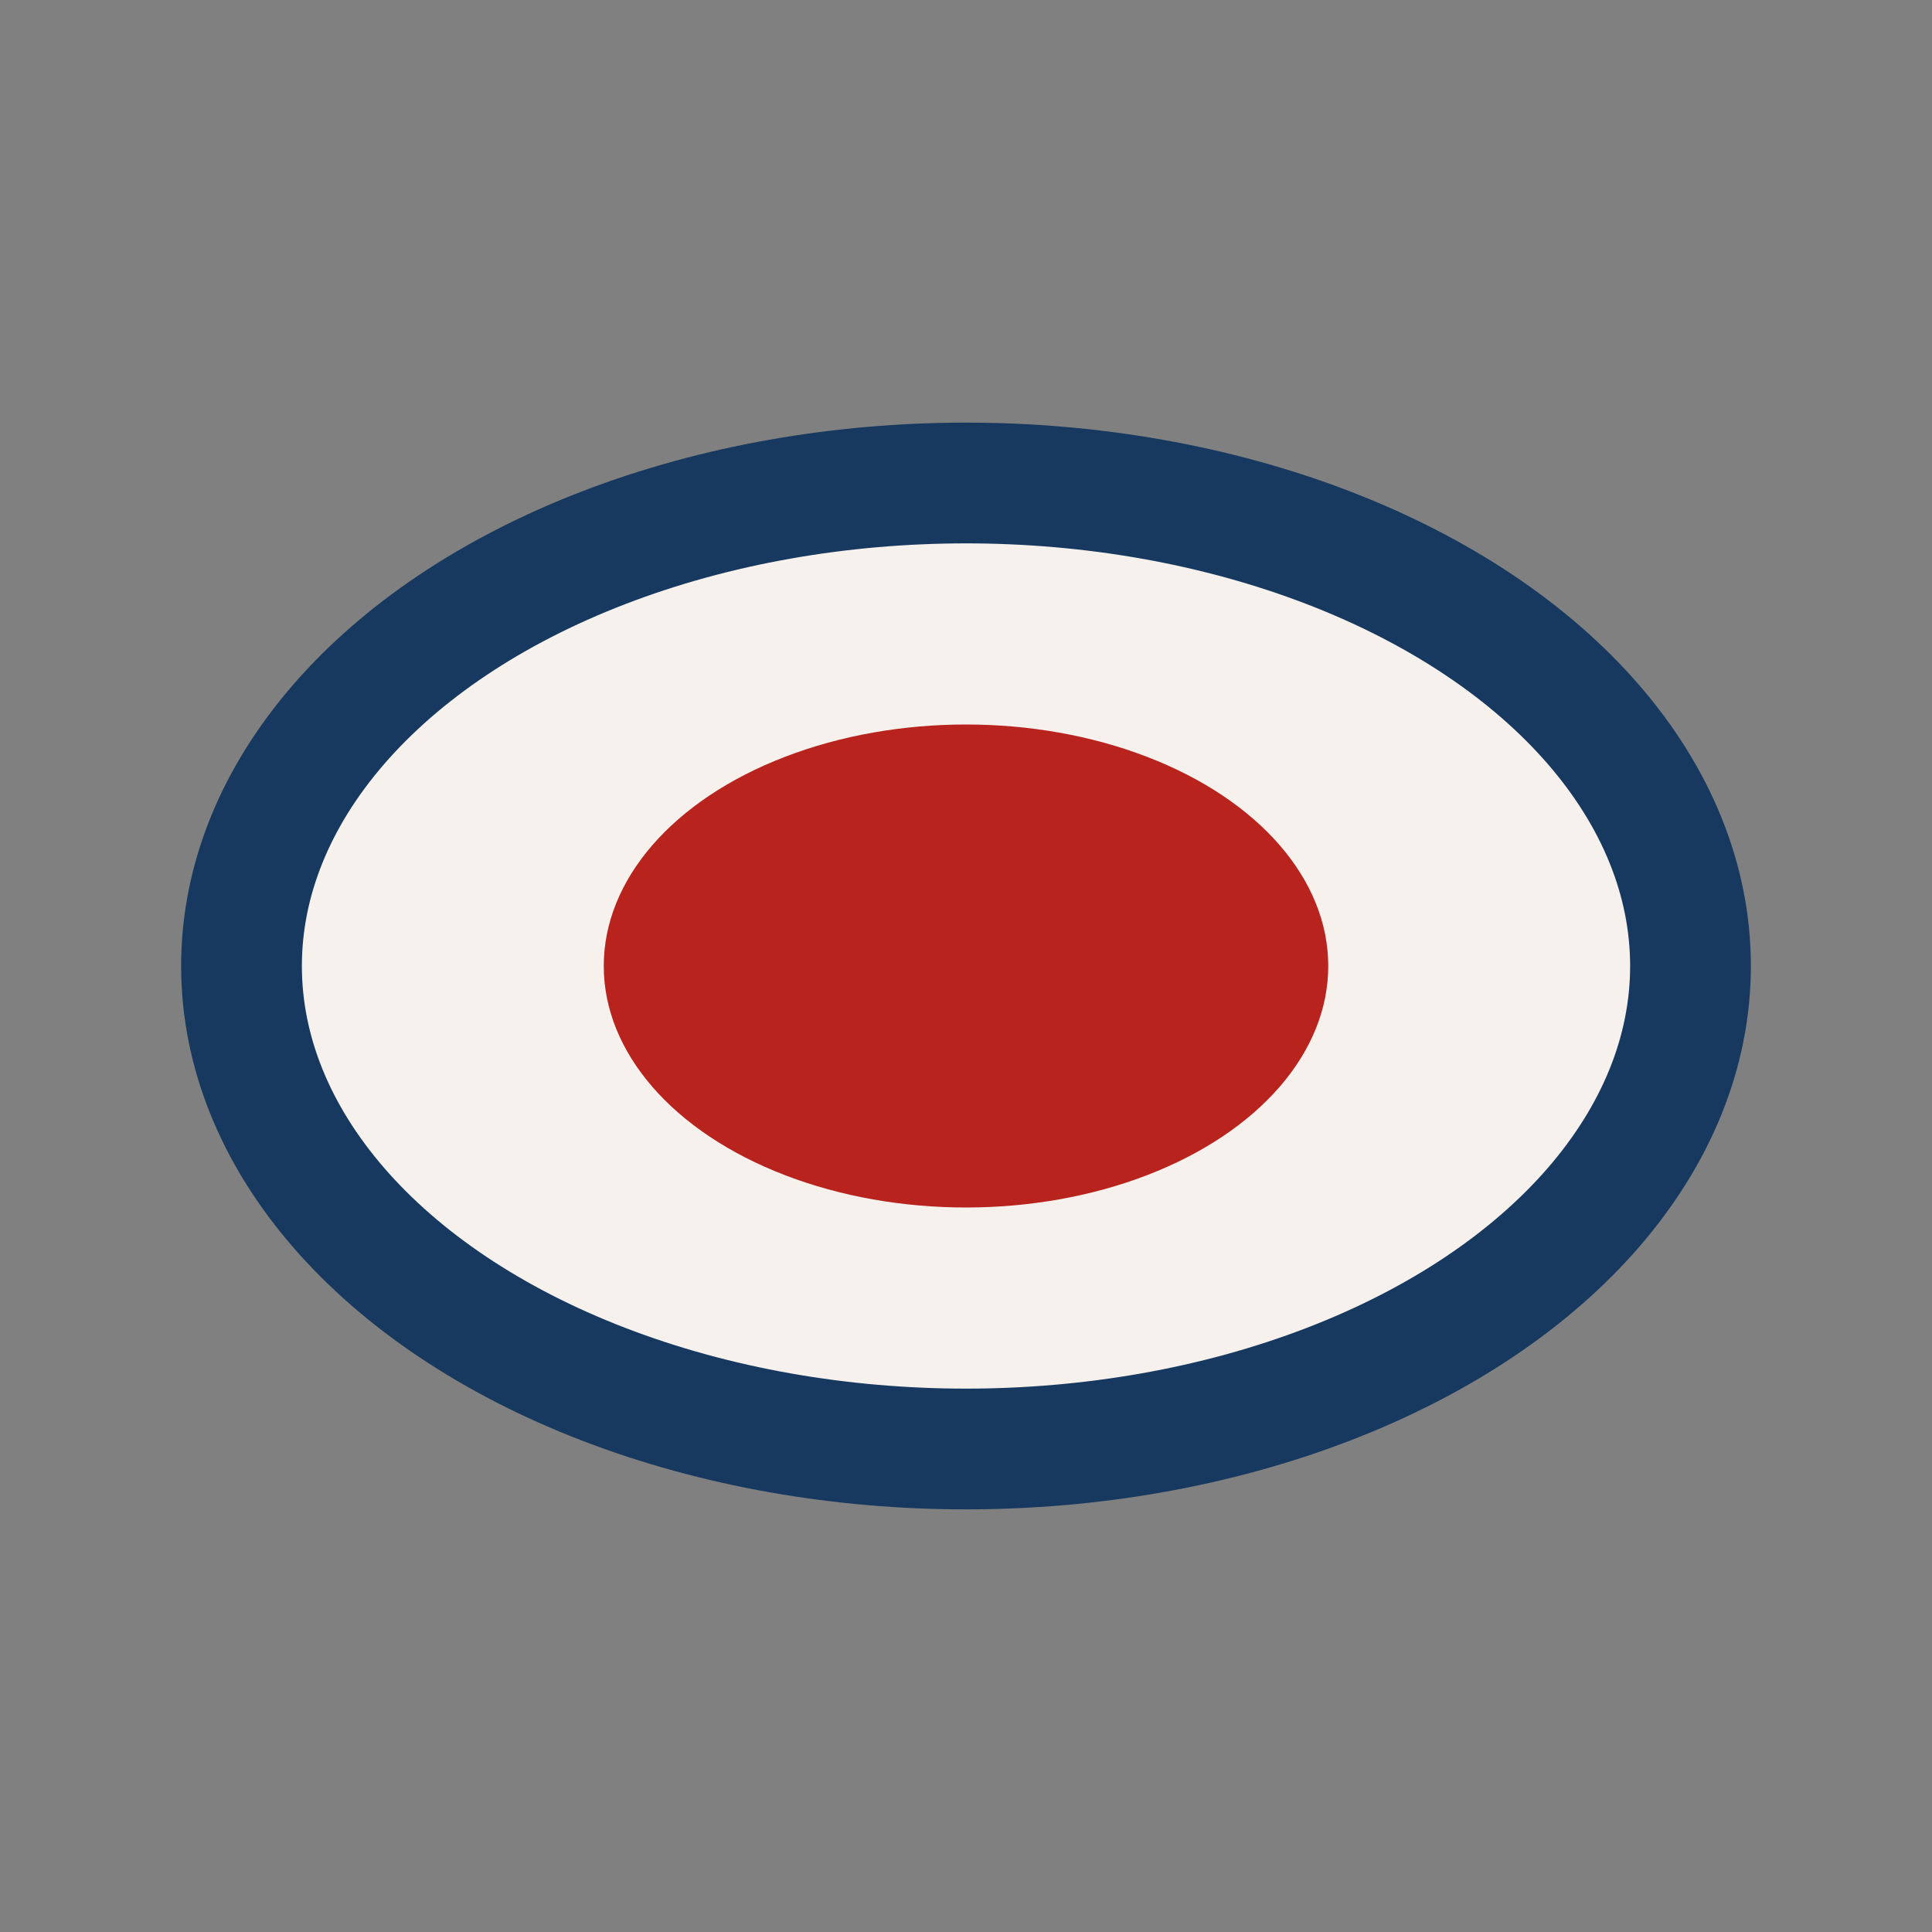
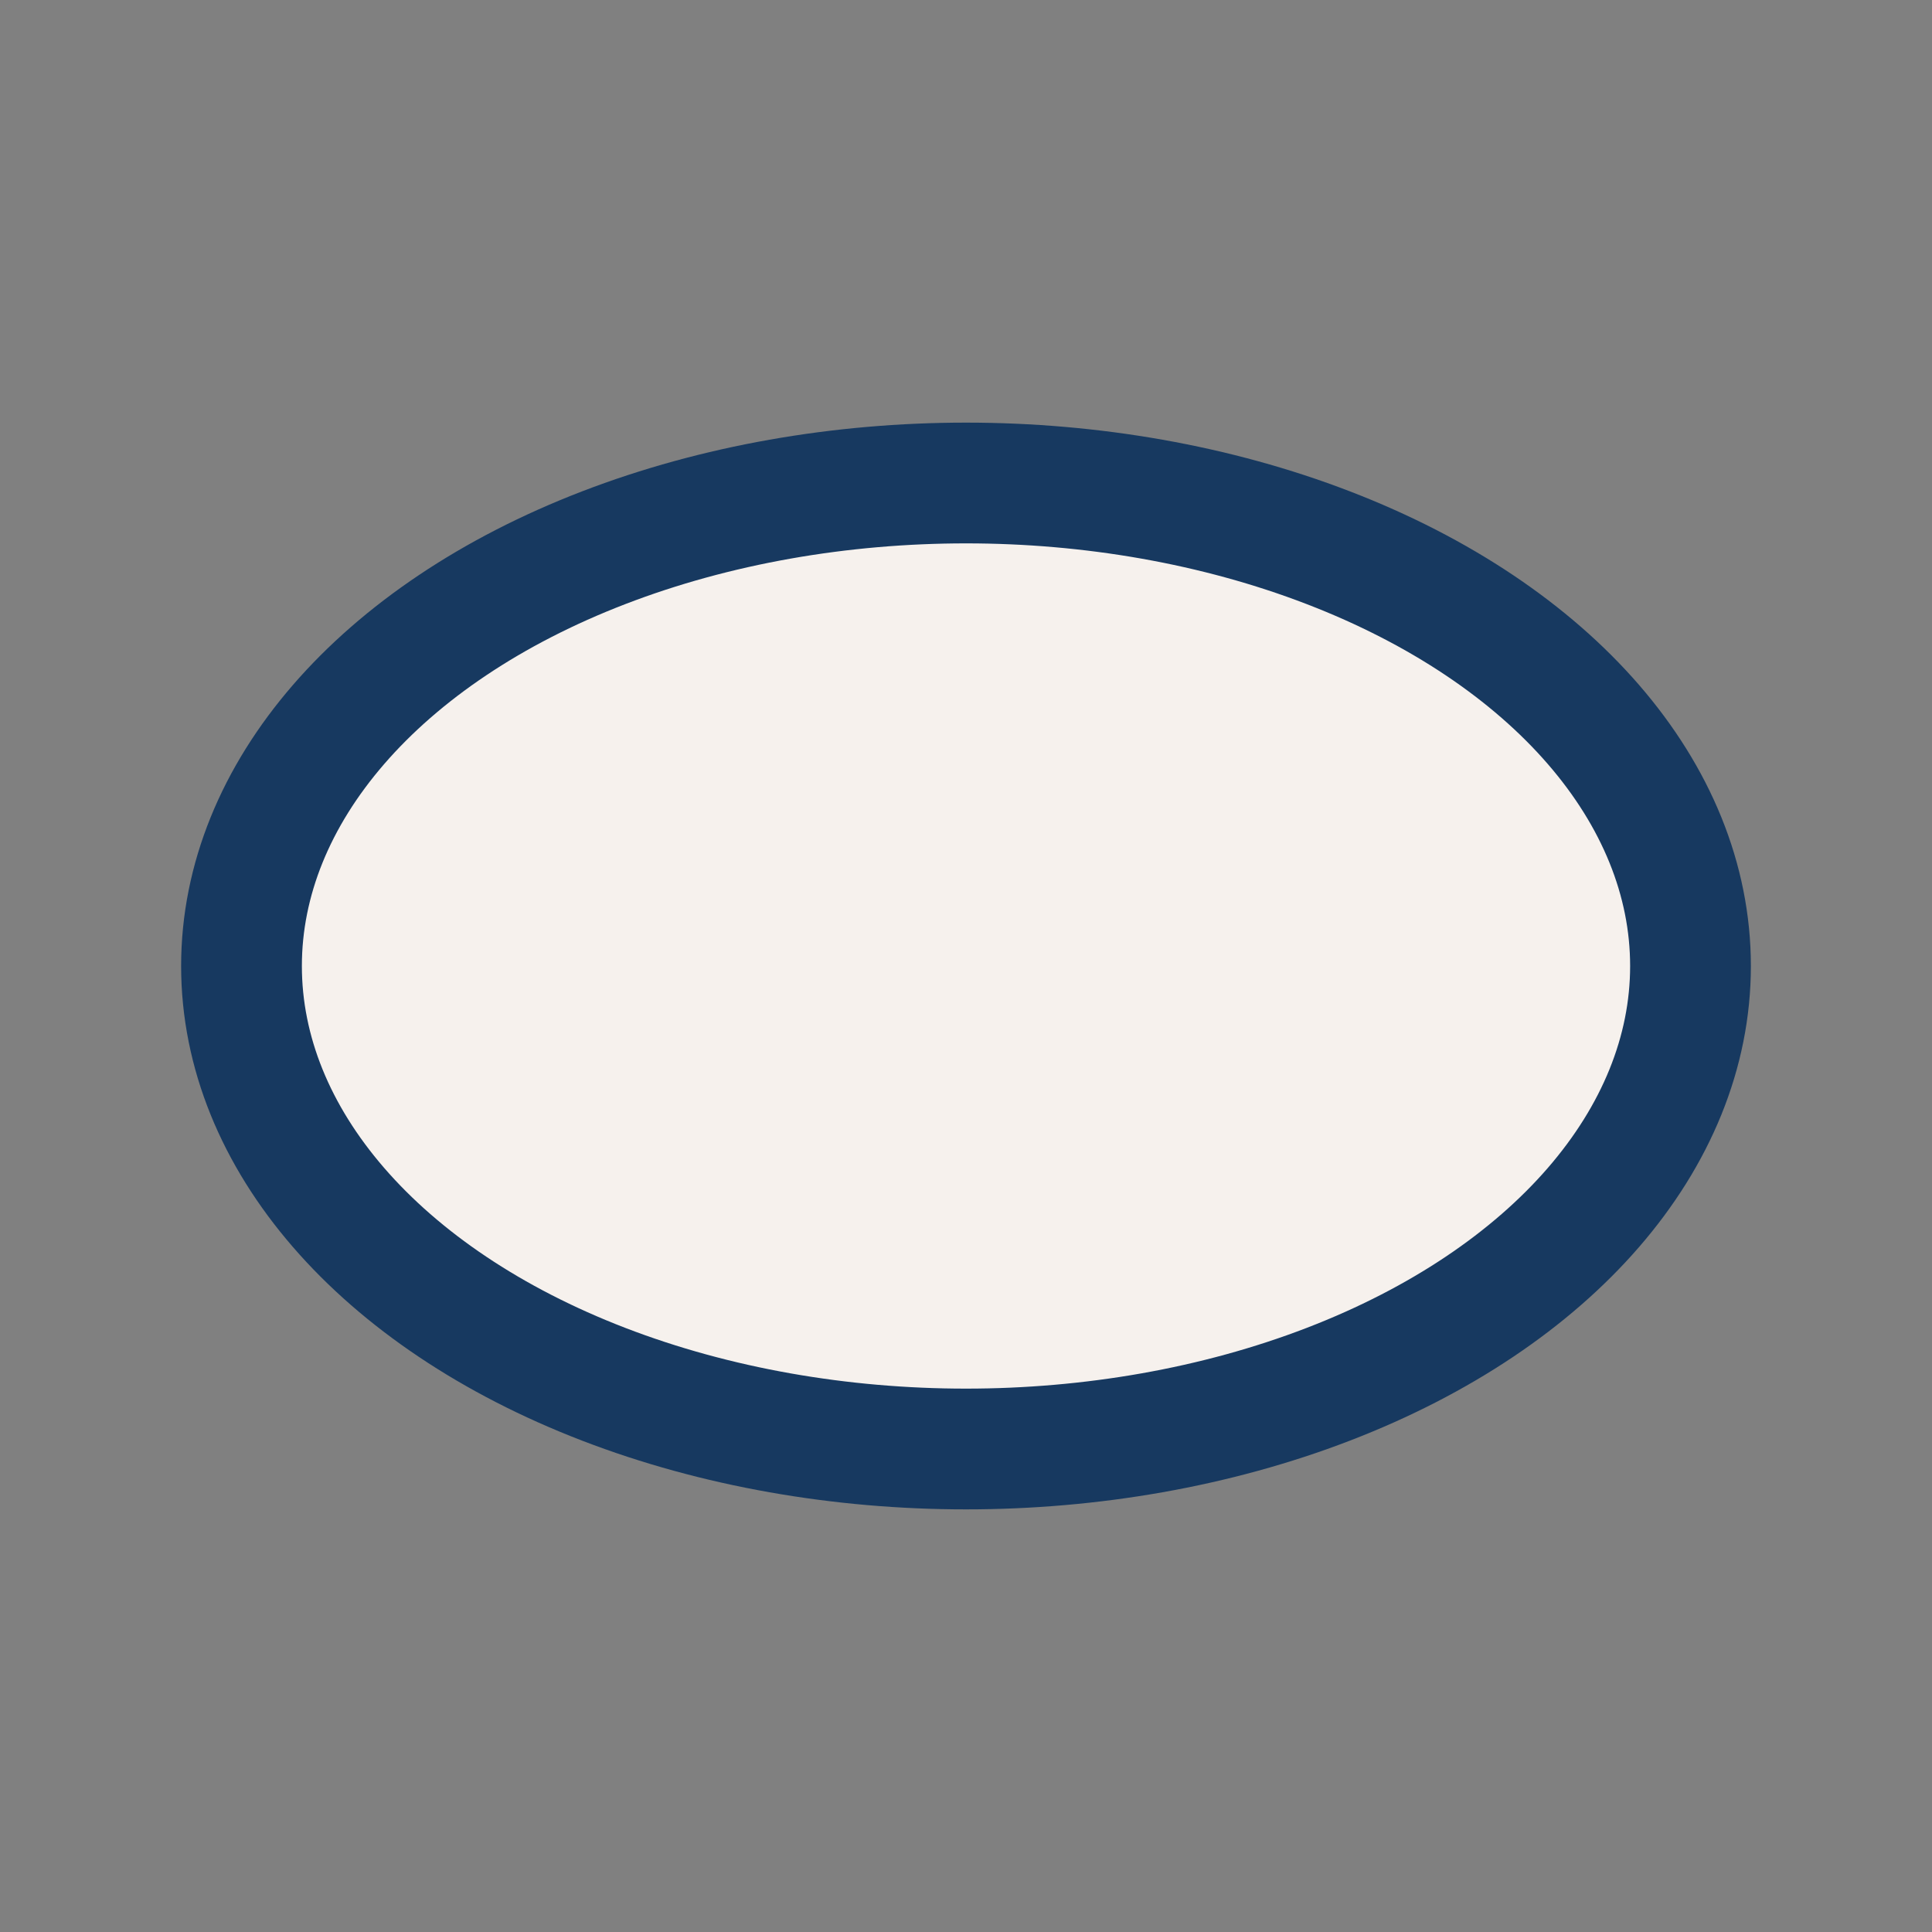
<svg xmlns="http://www.w3.org/2000/svg" width="32" height="32" viewBox="0 0 32 32">
  <rect x="0" y="0" width="32" height="32" fill="#808080" stroke="none" />
  <ellipse cx="16" cy="16" rx="12" ry="8" fill="#F6F1ED" stroke="#173960" stroke-width="2" />
-   <ellipse cx="16" cy="16" rx="6" ry="4" fill="#B9231E" />
</svg>